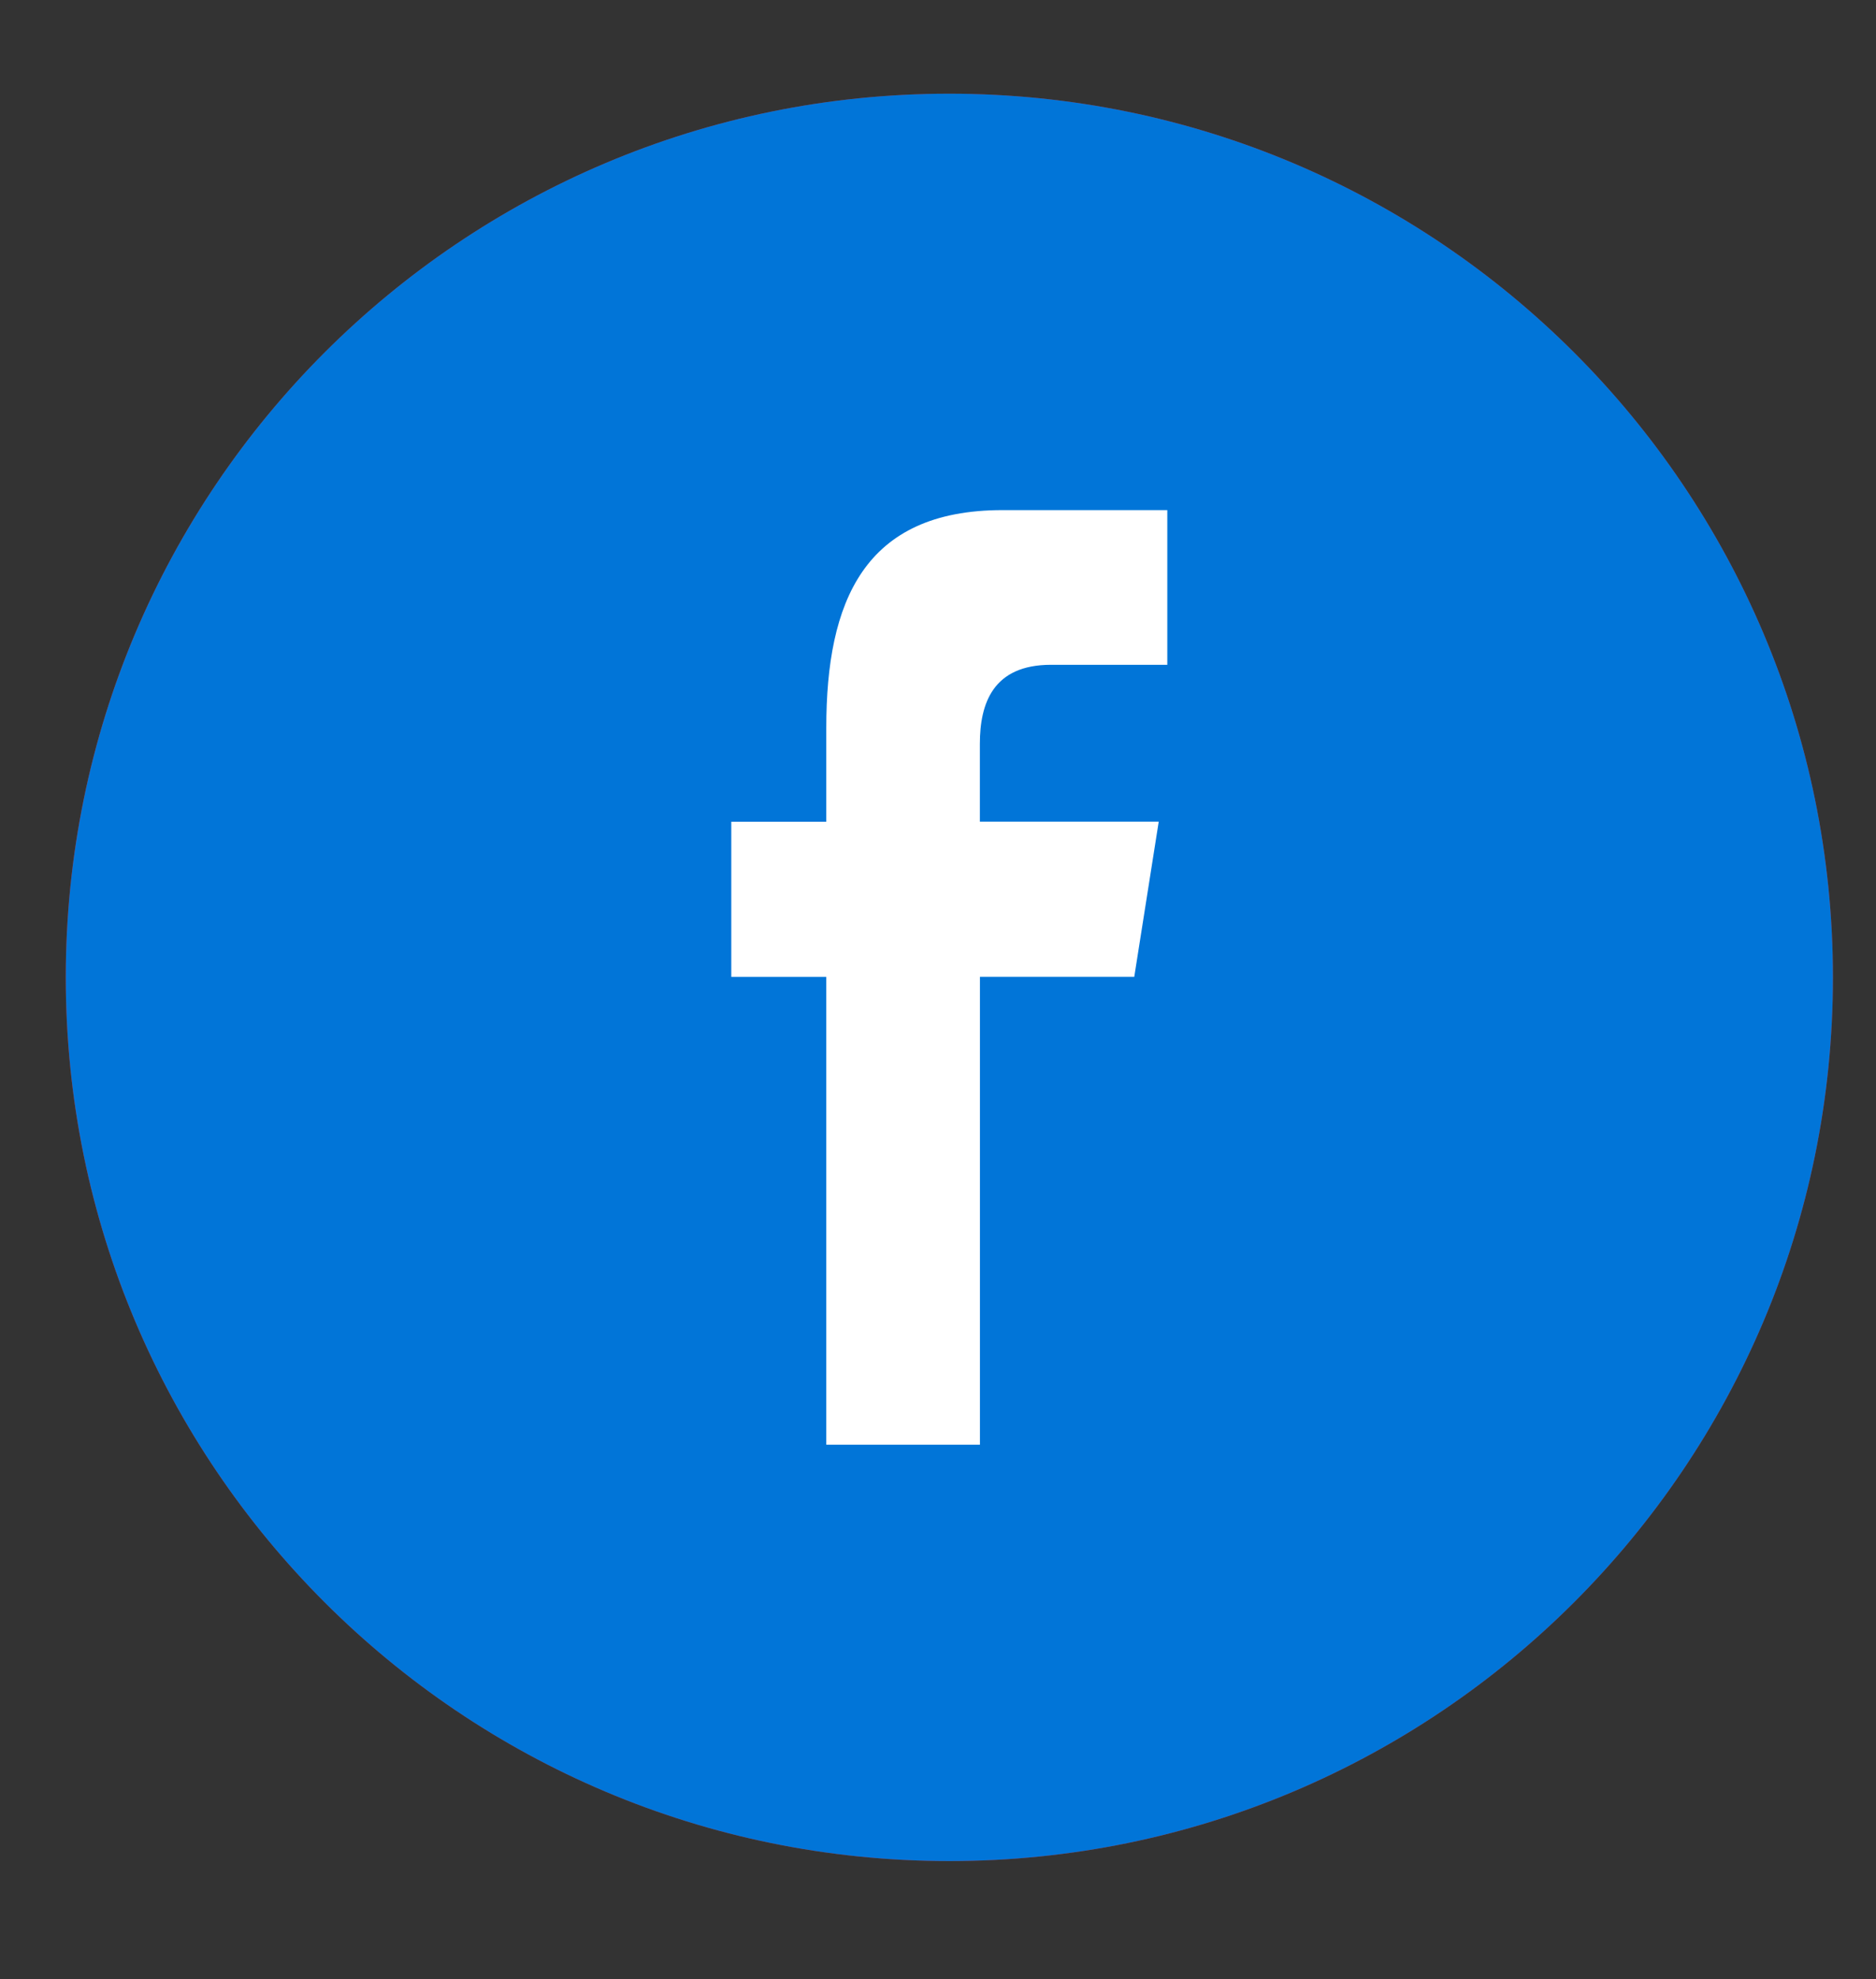
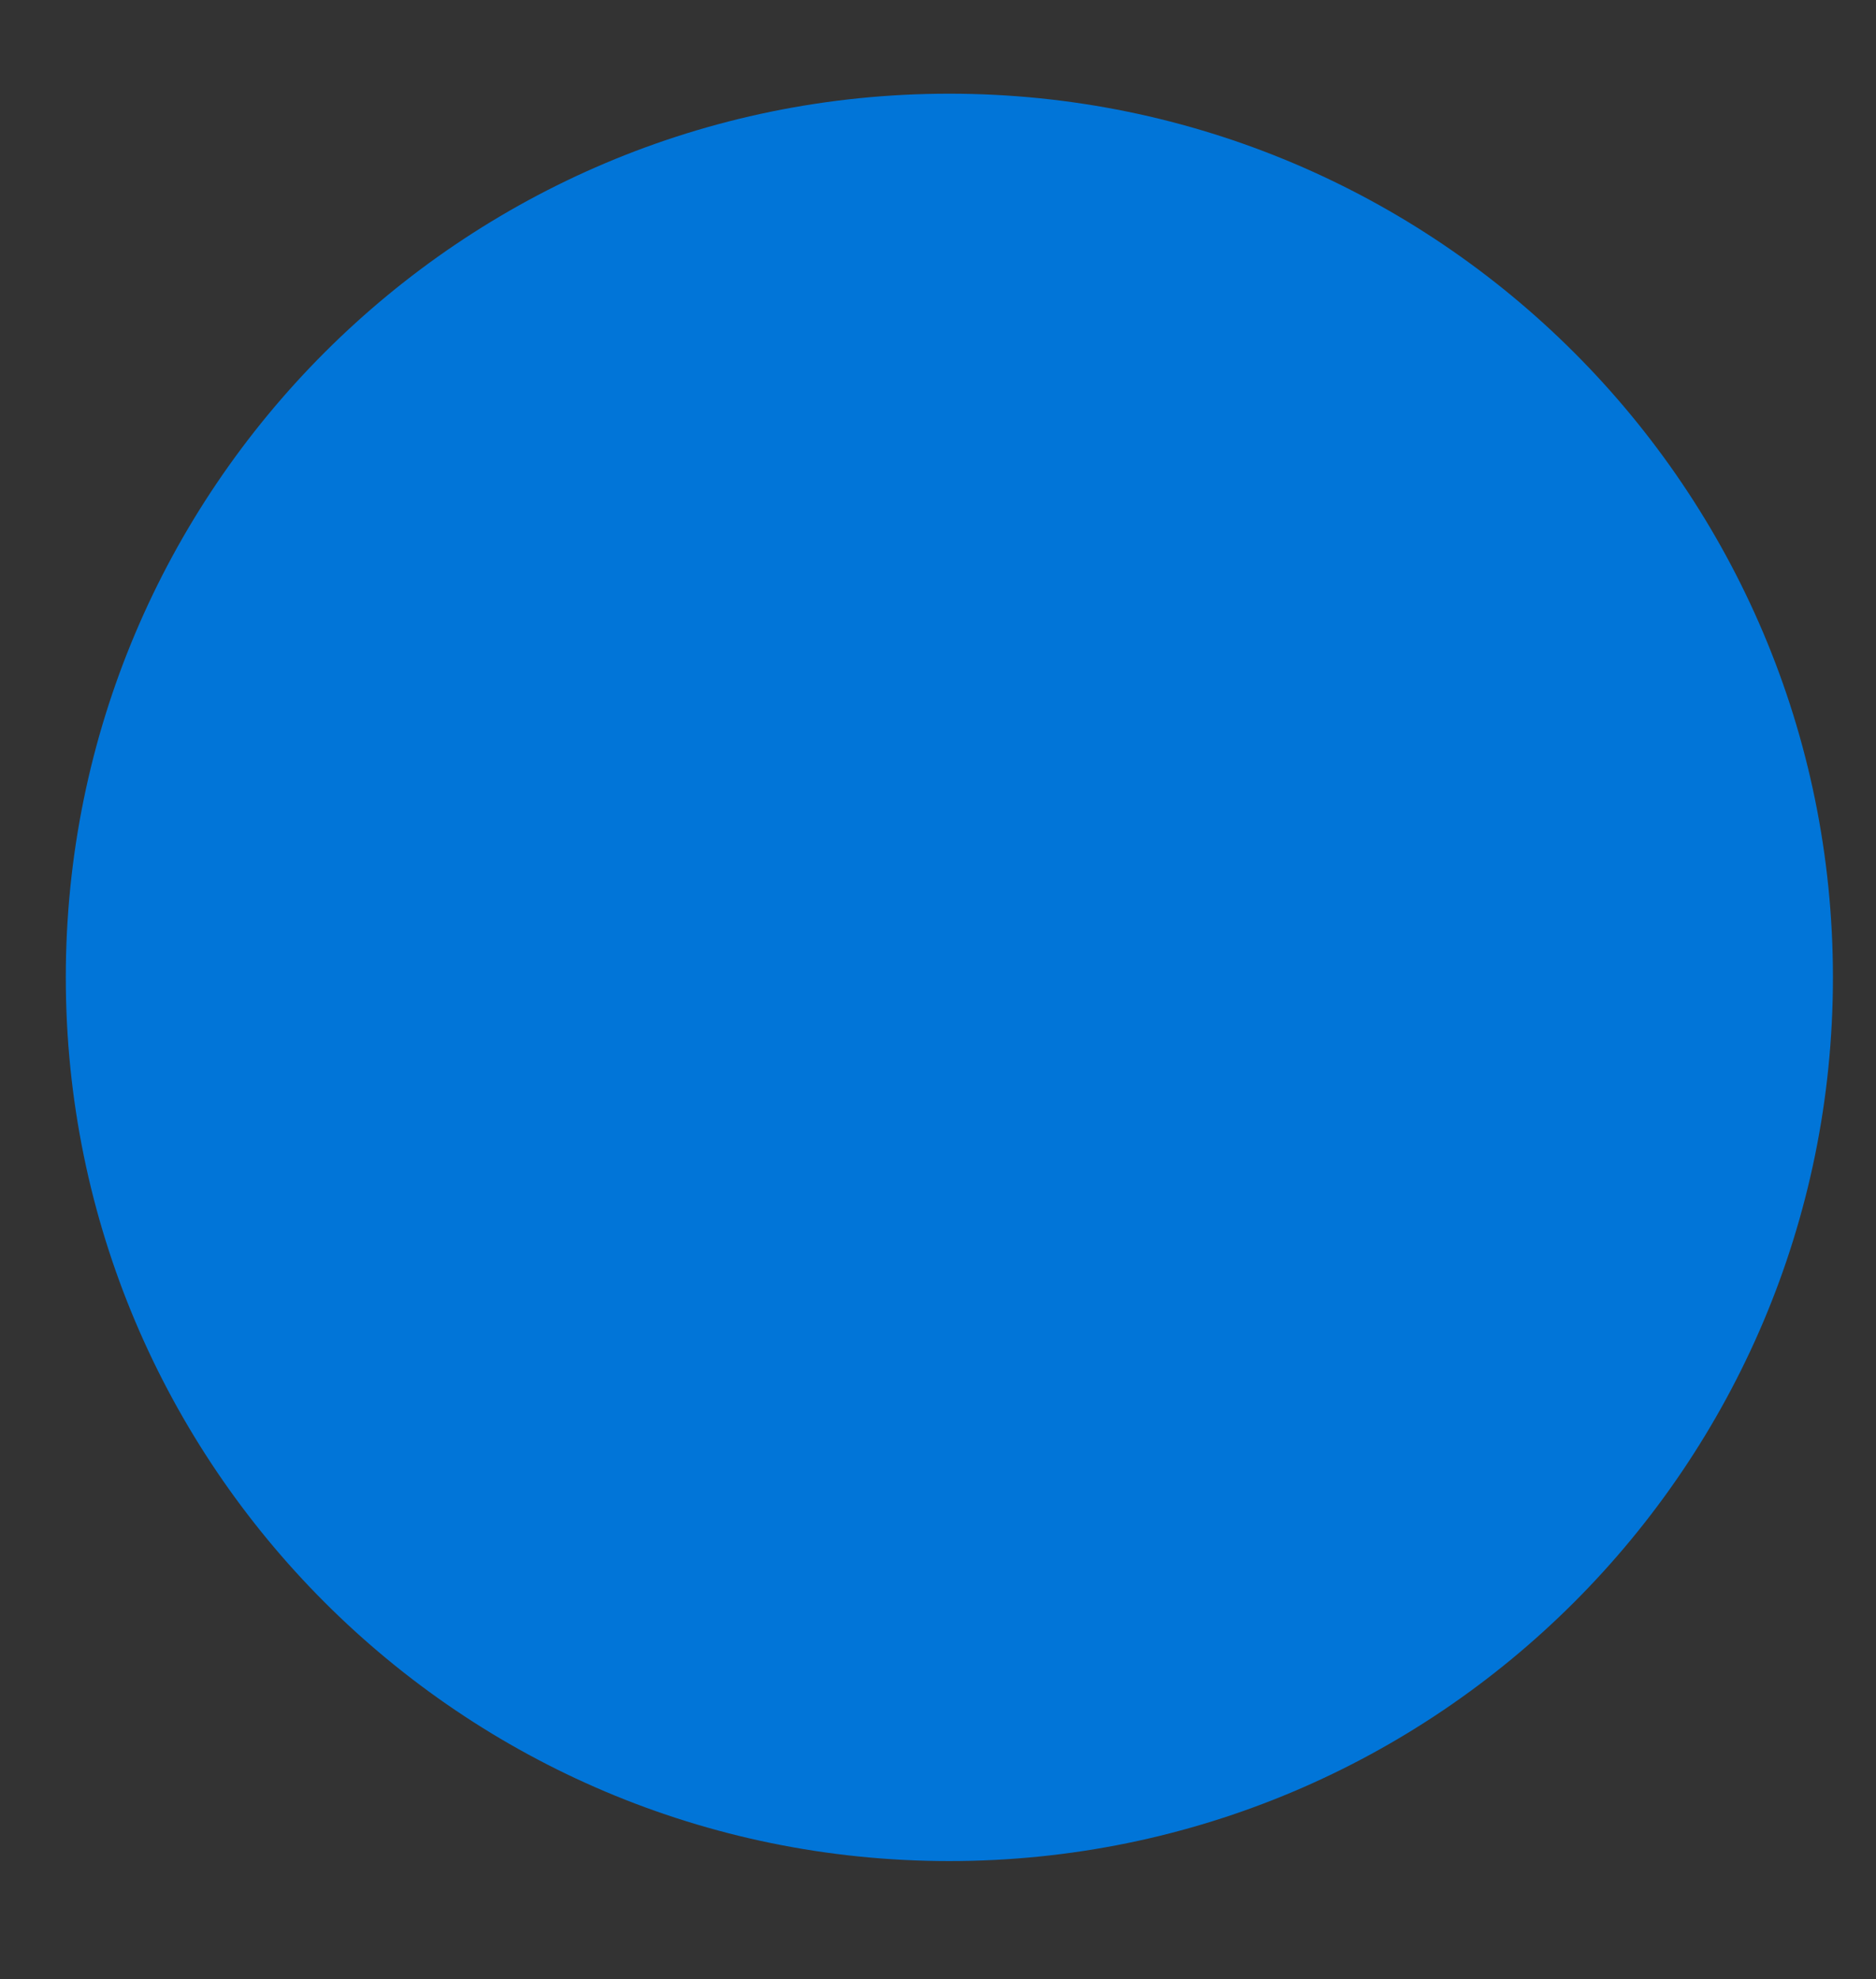
<svg xmlns="http://www.w3.org/2000/svg" version="1.1" id="圖層_1" x="0px" y="0px" width="27.313px" height="28.813px" viewBox="0 0 27.313 28.813" style="enable-background:new 0 0 27.313 28.813;" xml:space="preserve">
  <rect x="0" y="0" width="27.313" height="28.813" fill="#333333" stroke="none" />
  <g>
-     <path style="fill:#D22215;" d="M26.686,14.229c0,7.104-5.76,12.864-12.864,12.864S0.957,21.333,0.957,14.229   S6.717,1.364,13.821,1.364S26.686,7.124,26.686,14.229L26.686,14.229z M26.686,14.229" />
-     <path style="fill:#FFFFFF;" d="M18.125,9.02H9.518c-1.688,0-3.058,1.369-3.058,3.058v4.304c0,1.688,1.369,3.057,3.058,3.057h8.607   c1.689,0,3.059-1.369,3.059-3.057v-4.304C21.184,10.389,19.814,9.02,18.125,9.02L18.125,9.02z M16.058,14.438l-4.026,1.92   c-0.107,0.052-0.231-0.026-0.231-0.145v-3.961c0-0.12,0.127-0.199,0.235-0.145l4.025,2.04   C16.181,14.209,16.179,14.381,16.058,14.438L16.058,14.438z M16.058,14.438" />
-   </g>
+     </g>
  <g>
    <path style="fill:#0175D8;" d="M26.686,14.229c0,7.105-5.76,12.864-12.865,12.864c-7.104,0-12.863-5.759-12.863-12.864   S6.716,1.364,13.82,1.364C20.926,1.364,26.686,7.123,26.686,14.229L26.686,14.229z M26.686,14.229" />
-     <path style="fill-rule:evenodd;clip-rule:evenodd;fill:#FFFFFF;" d="M14.267,21.031v-6.811h2.247l0.356-2.258h-2.604v-1.132   c0-0.591,0.191-1.152,1.036-1.152h1.693V7.426h-2.399c-2.018,0-2.566,1.331-2.566,3.17v1.367h-1.383v2.258h1.383v6.811H14.267z    M14.267,21.031" />
  </g>
</svg>